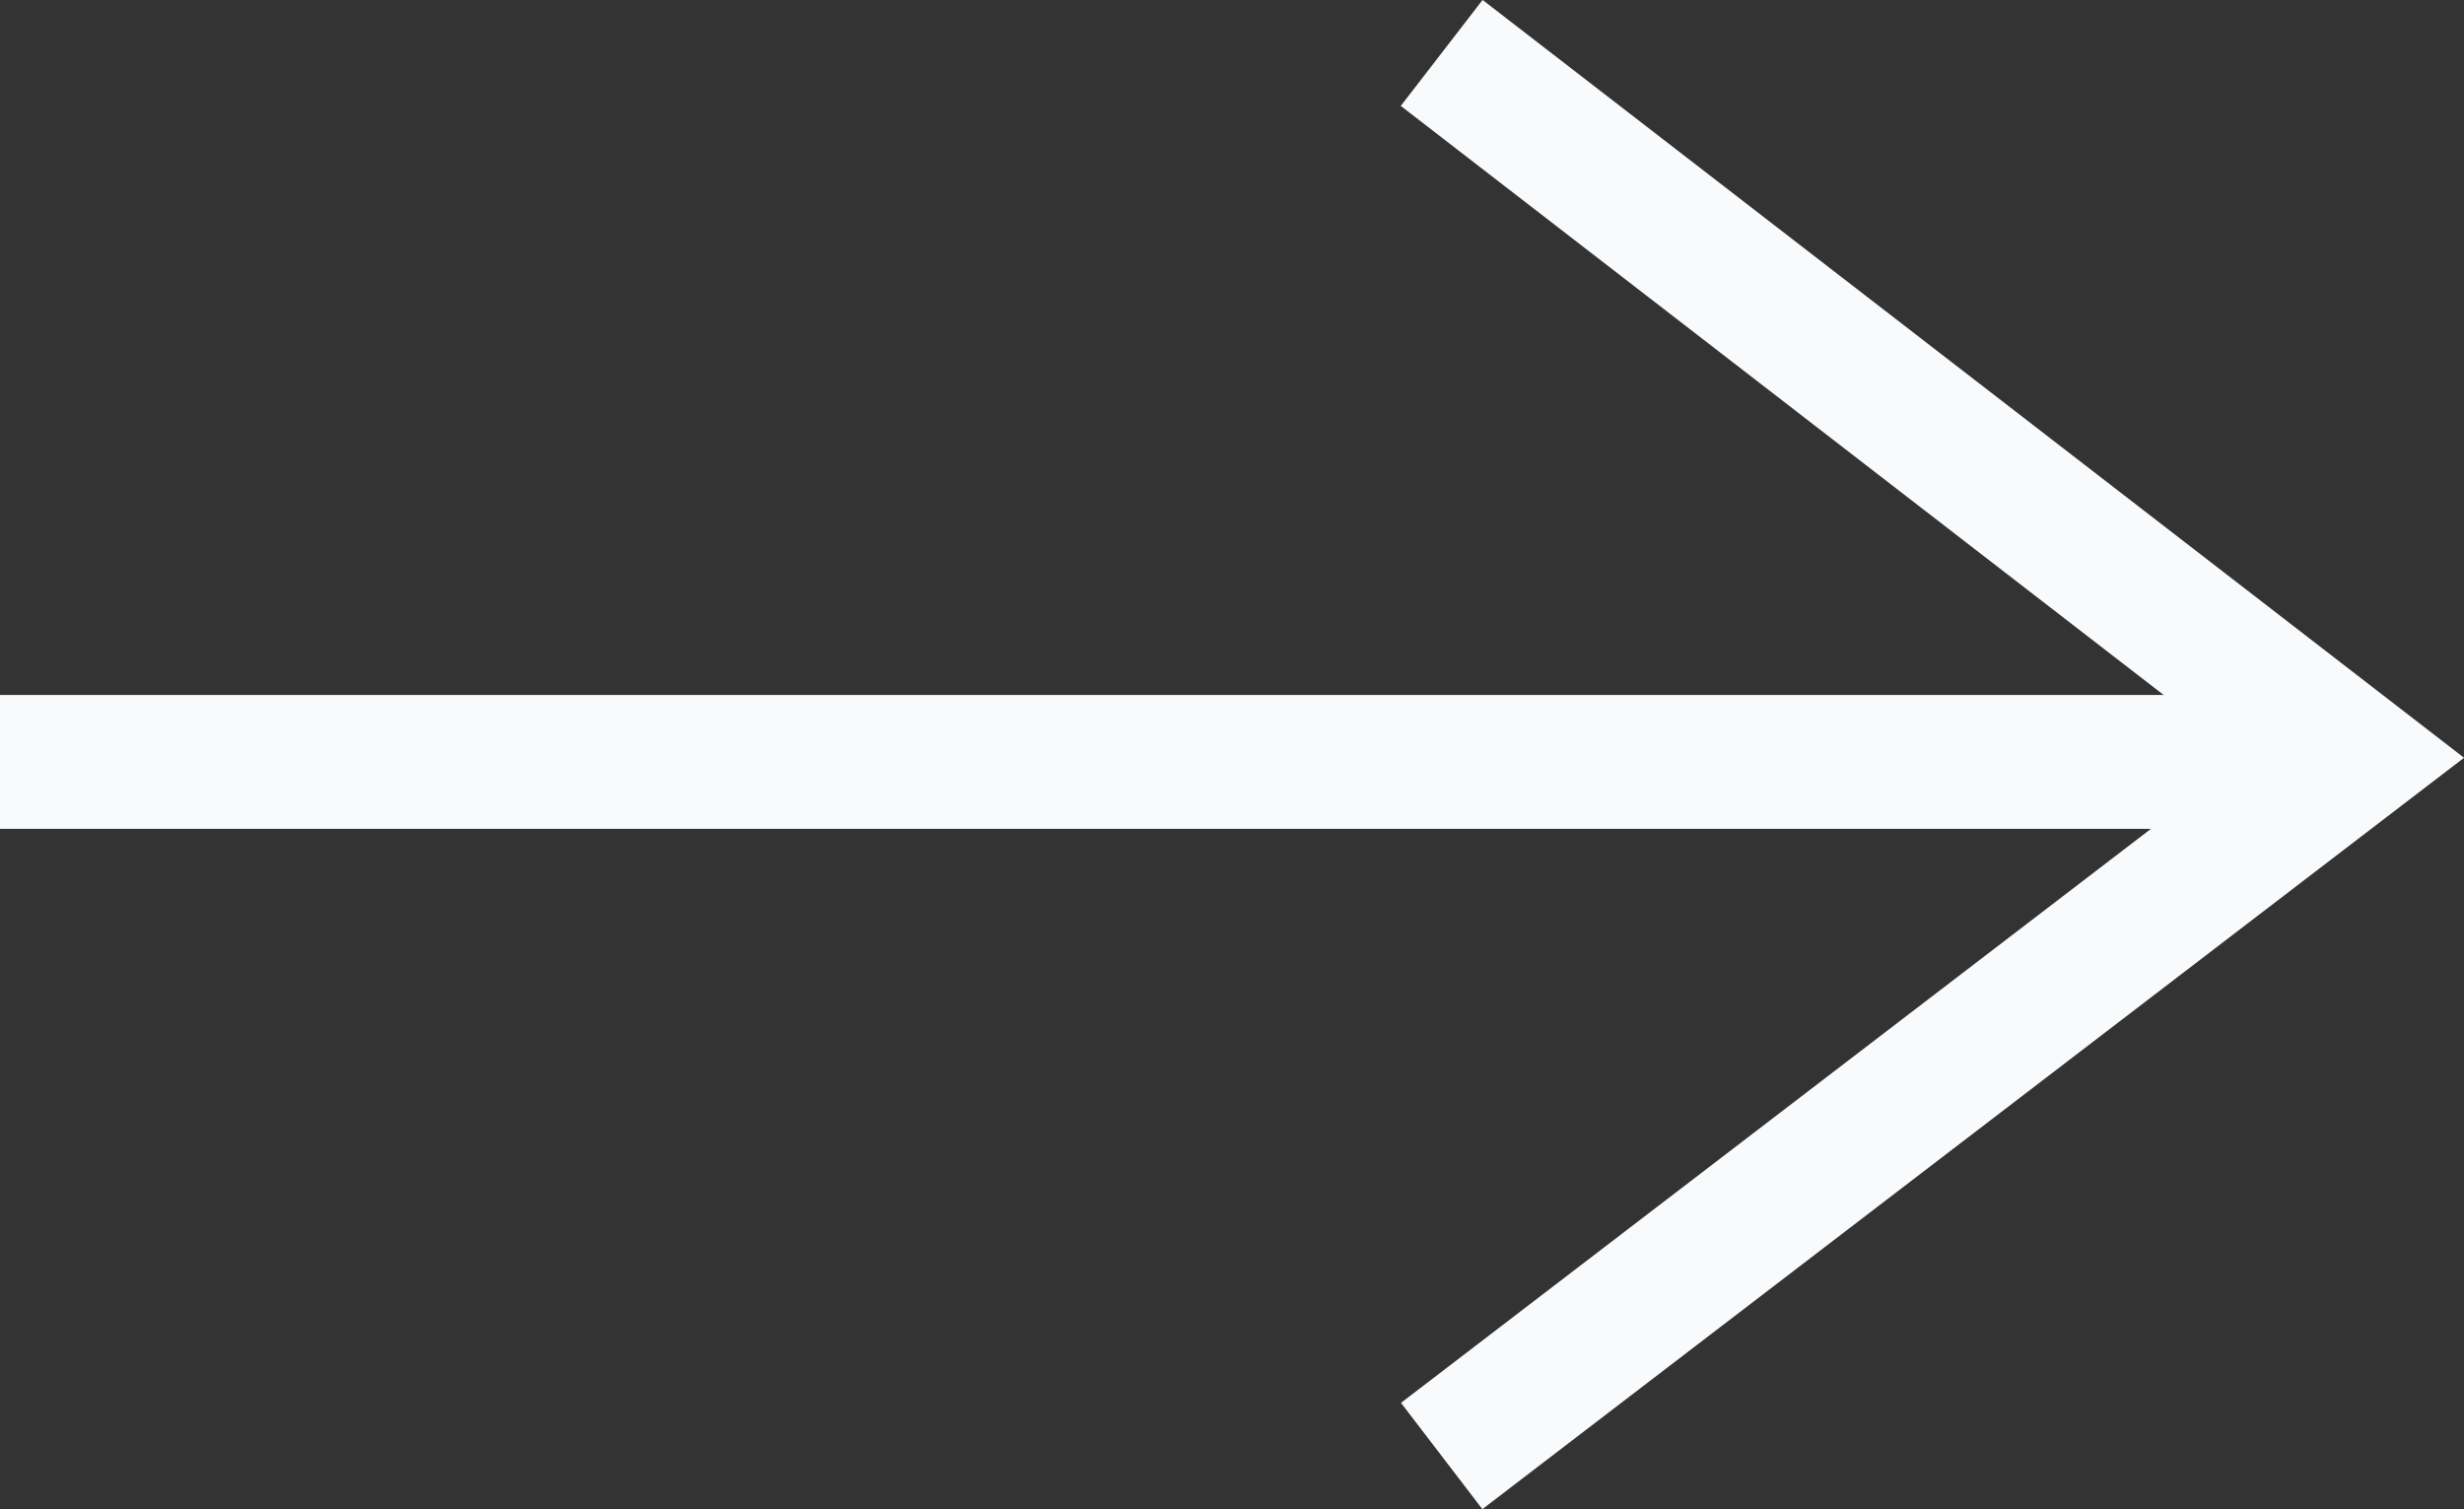
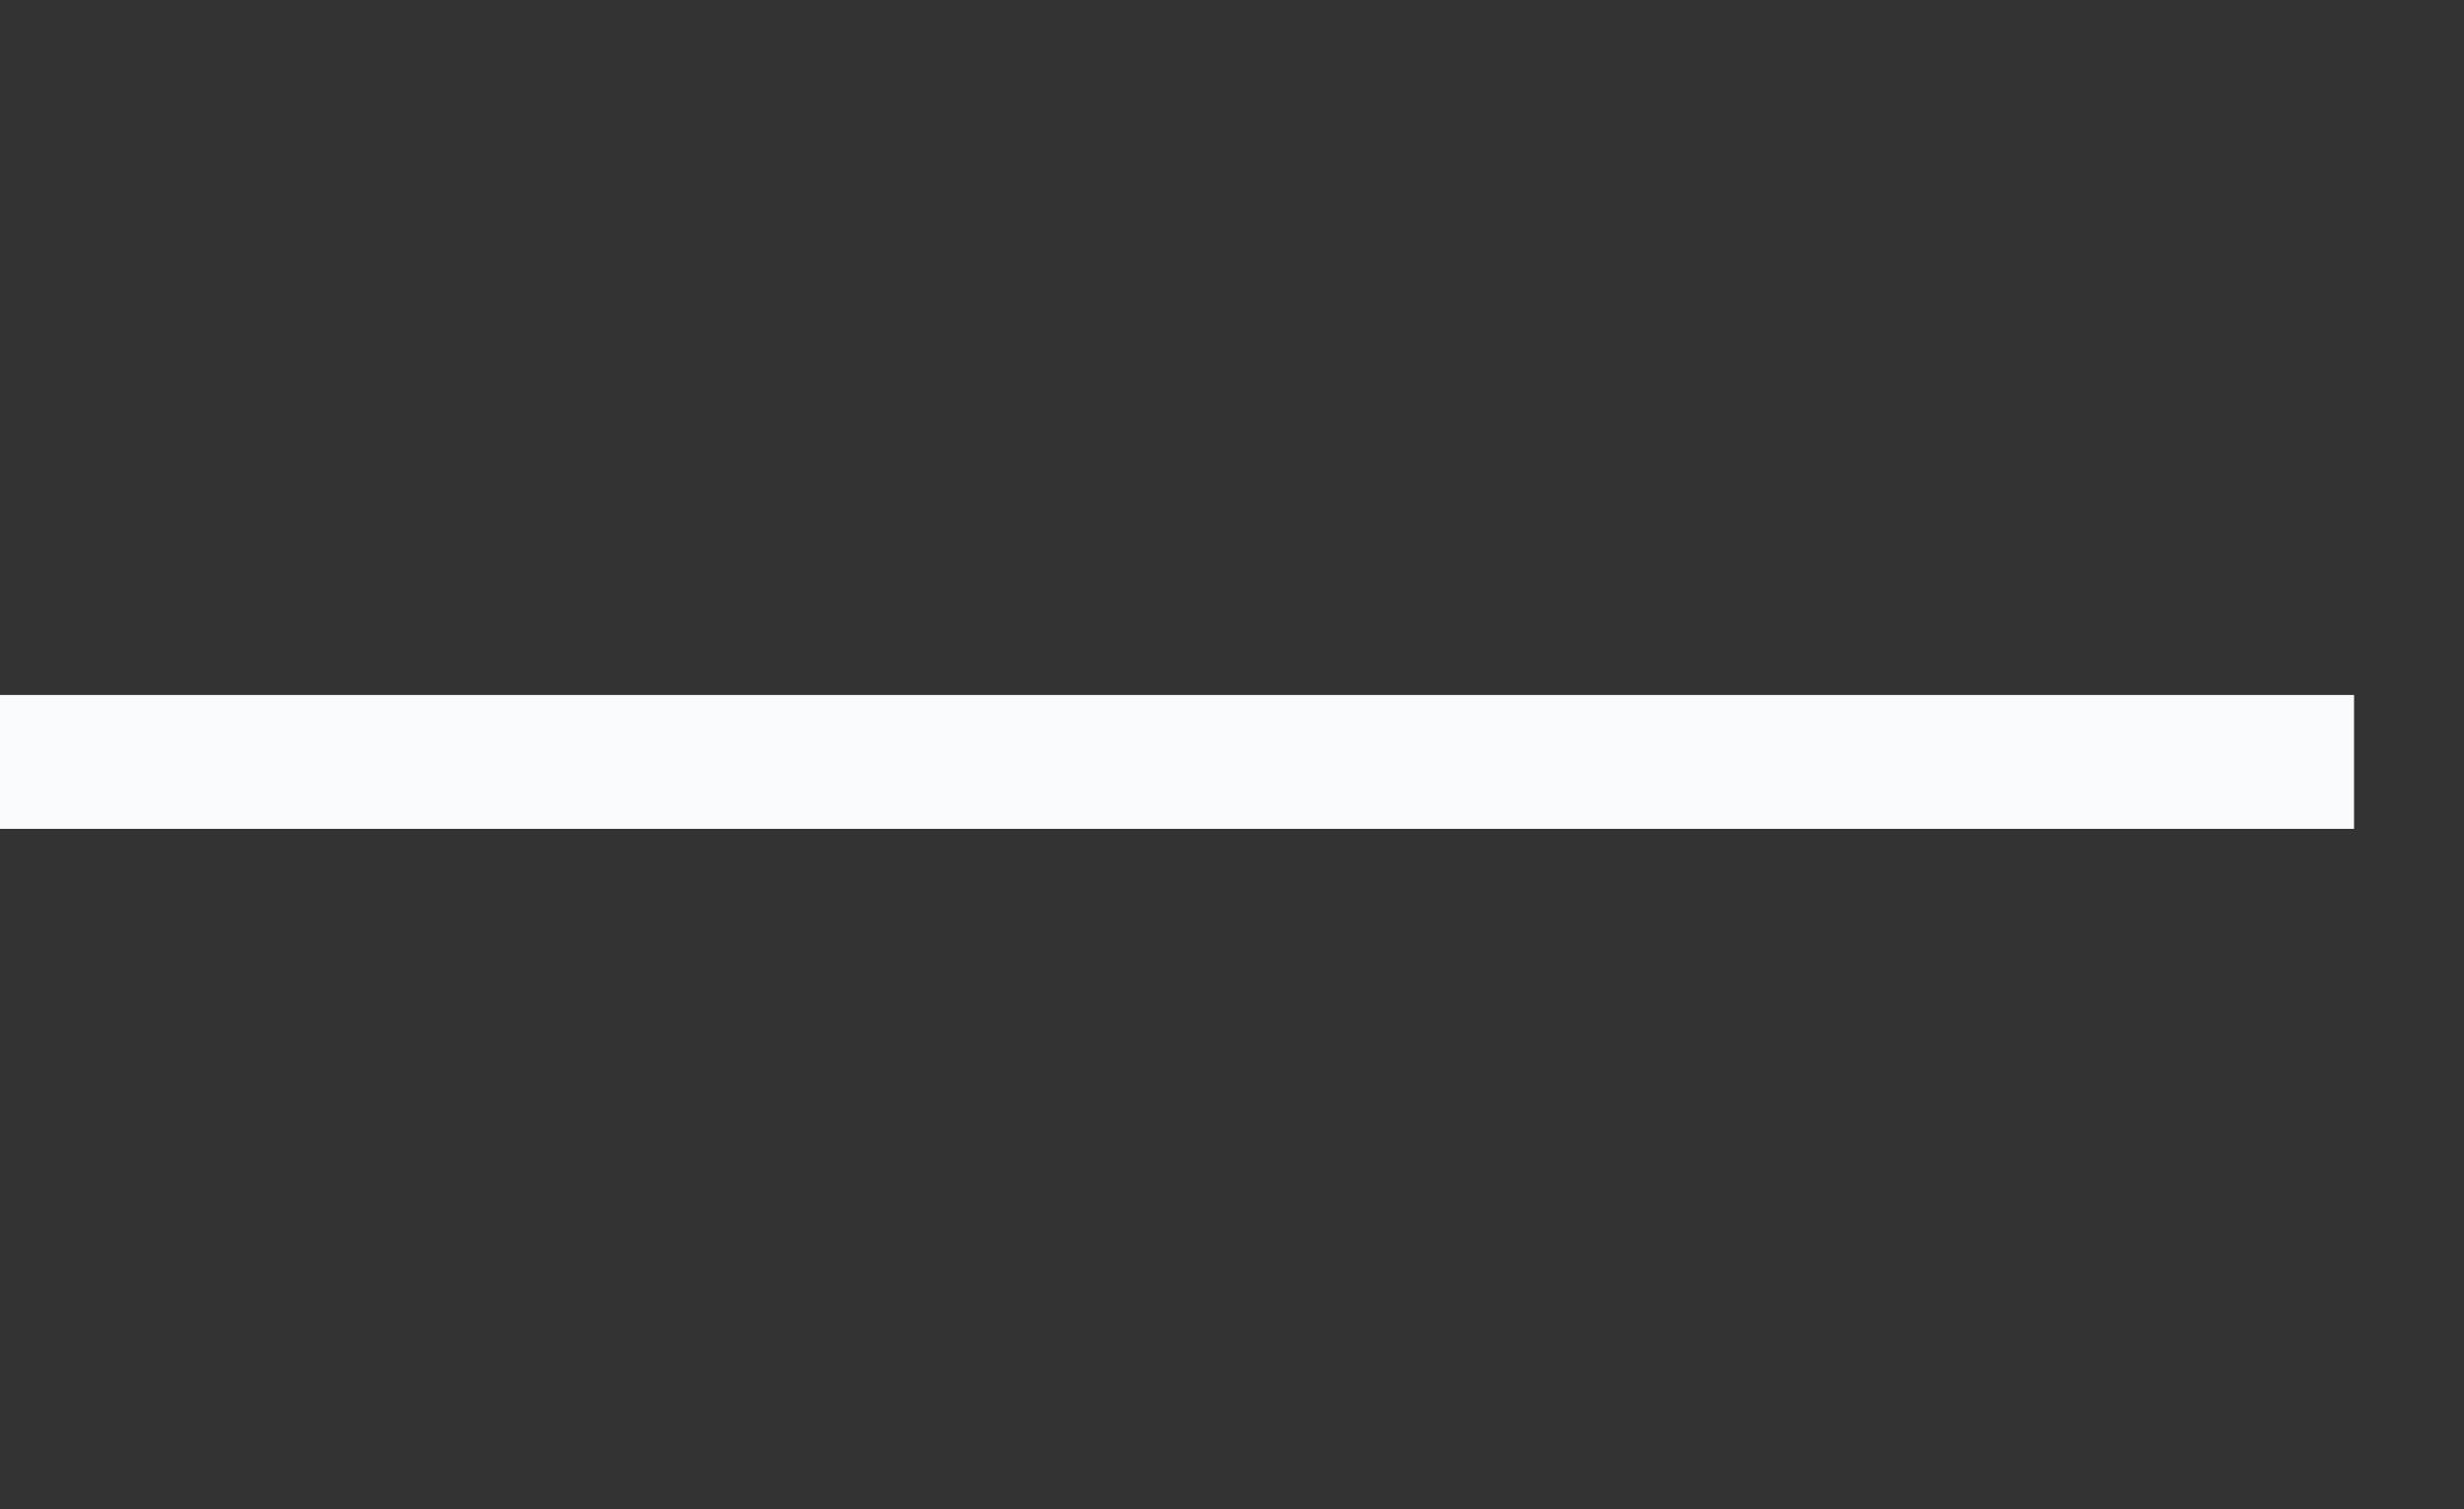
<svg xmlns="http://www.w3.org/2000/svg" width="27.609" height="16.91" viewBox="0 0 27.609 16.91">
  <rect x="0" y="0" width="27.609" height="16.91" fill="#333333" stroke="none" />
  <g id="Raggruppa_3525" data-name="Raggruppa 3525" transform="translate(-1754.623 -5417.863)">
-     <path id="Tracciato_16566" data-name="Tracciato 16566" d="M-16934-21117.7l10.225,7.895-10.225,7.826" transform="translate(18704.777 26536.156)" fill="none" stroke="#f8fafc" stroke-width="1.5" />
    <path id="Tracciato_16589" data-name="Tracciato 16589" d="M-16939-18462.6h-26.377" transform="translate(18720 23889)" fill="none" stroke="#f8fafc" stroke-width="1.5" />
  </g>
</svg>